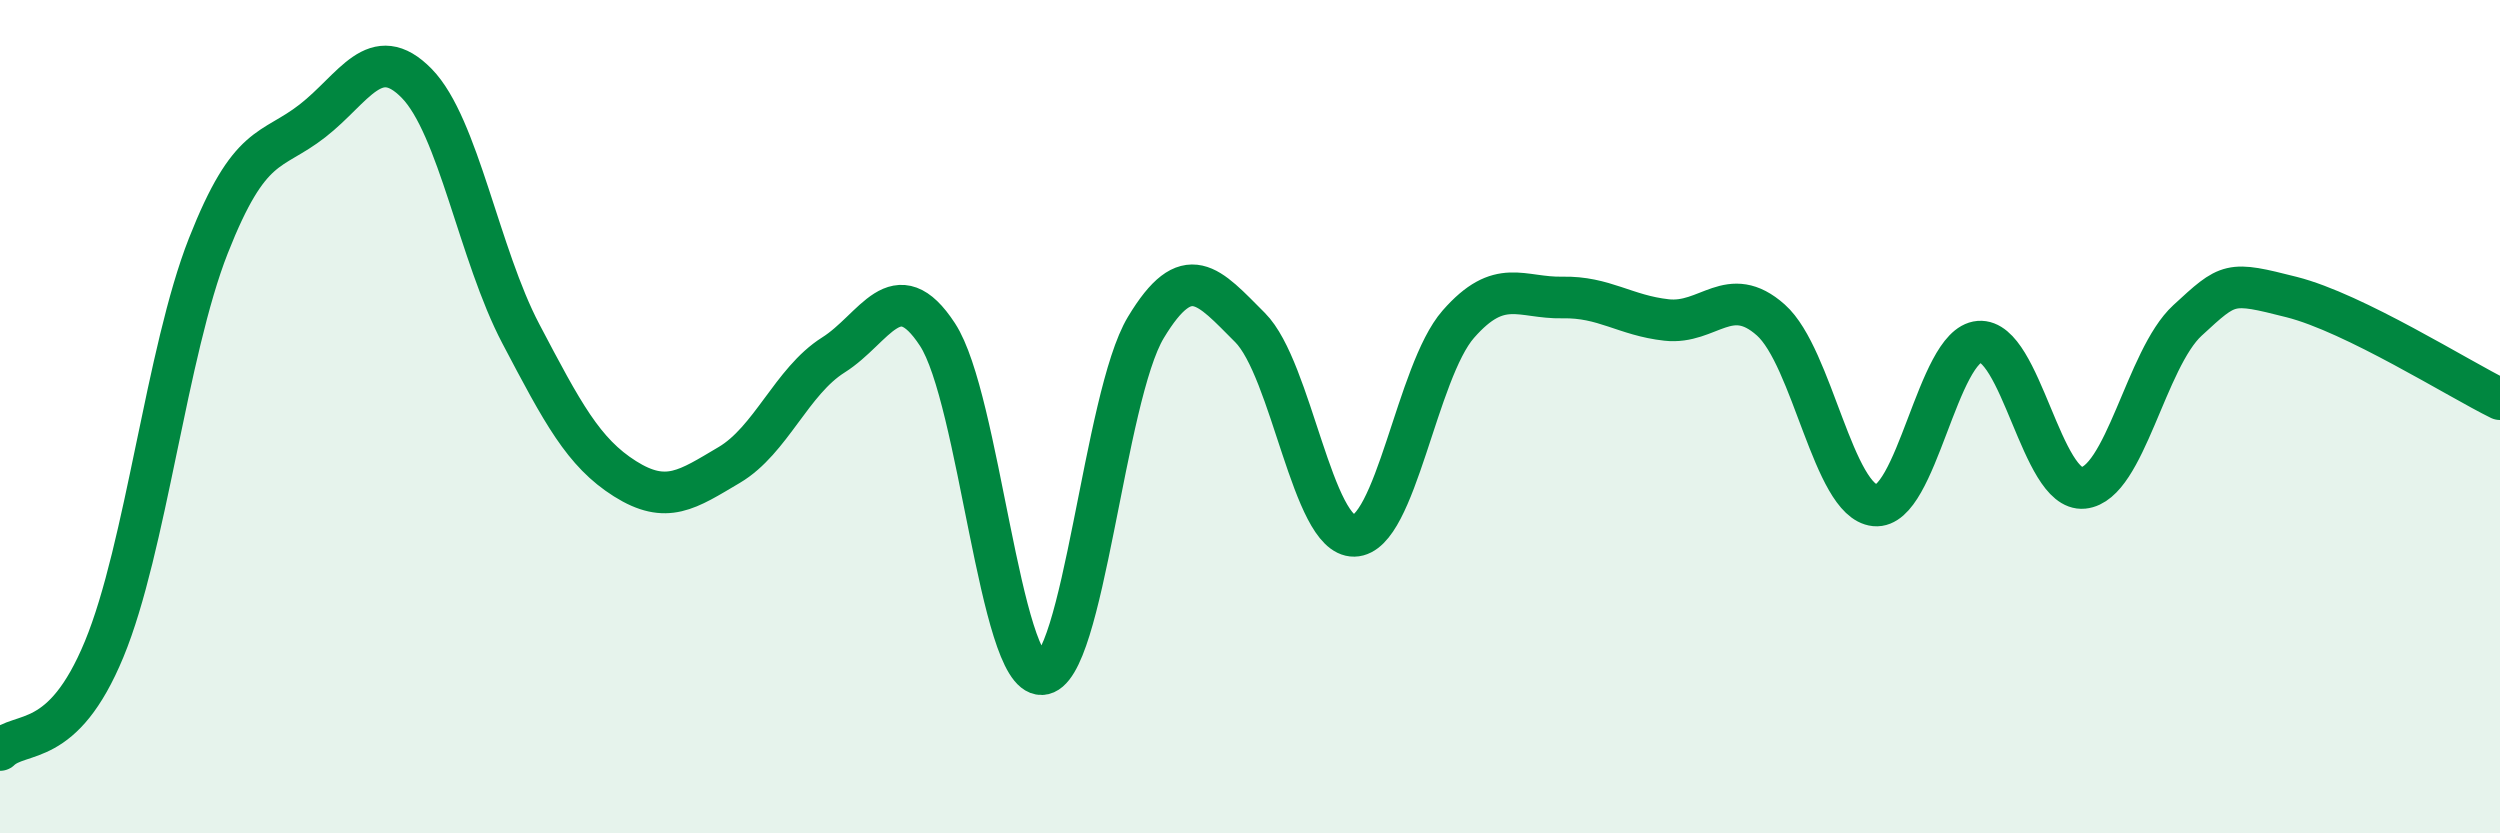
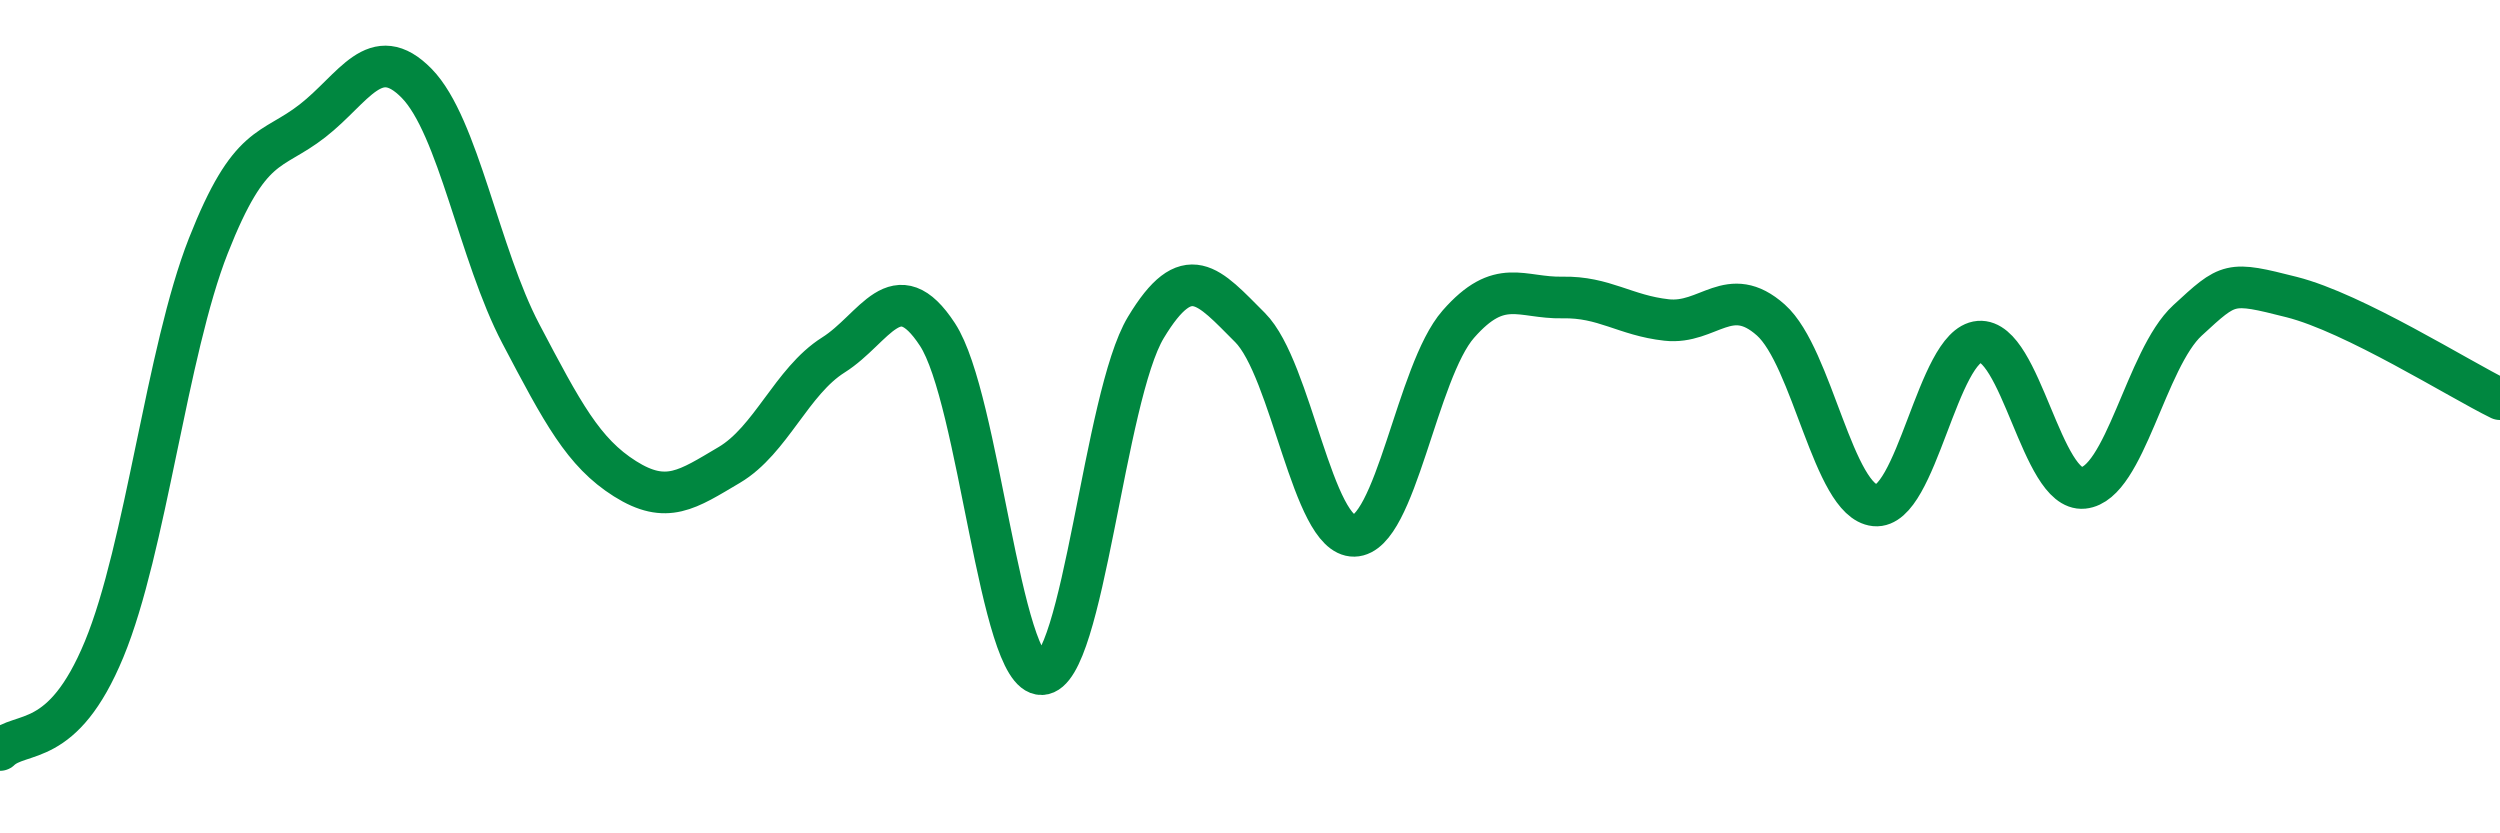
<svg xmlns="http://www.w3.org/2000/svg" width="60" height="20" viewBox="0 0 60 20">
-   <path d="M 0,18 C 0.5,17.52 1.5,18 2.5,15.58 C 3.5,13.16 4,8.44 5,5.9 C 6,3.36 6.5,3.68 7.5,2.9 C 8.5,2.12 9,0.98 10,2 C 11,3.02 11.5,6.11 12.5,8.01 C 13.5,9.91 14,10.86 15,11.49 C 16,12.12 16.5,11.75 17.5,11.16 C 18.5,10.57 19,9.15 20,8.52 C 21,7.89 21.5,6.5 22.5,8.03 C 23.5,9.56 24,16.21 25,16.18 C 26,16.15 26.5,9.52 27.5,7.86 C 28.5,6.2 29,6.86 30,7.86 C 31,8.86 31.5,12.88 32.5,12.86 C 33.5,12.84 34,8.92 35,7.78 C 36,6.64 36.5,7.16 37.5,7.14 C 38.5,7.12 39,7.57 40,7.68 C 41,7.79 41.5,6.79 42.5,7.68 C 43.5,8.57 44,12.03 45,12.13 C 46,12.23 46.5,8.28 47.5,8.2 C 48.5,8.12 49,11.81 50,11.71 C 51,11.61 51.5,8.61 52.5,7.69 C 53.5,6.77 53.5,6.75 55,7.13 C 56.5,7.51 59,9.09 60,9.58L60 20L0 20Z" fill="#008740" opacity="0.1" stroke-linecap="round" stroke-linejoin="round" />
  <path d="M 0,18 C 0.5,17.52 1.5,18 2.5,15.58 C 3.5,13.16 4,8.44 5,5.9 C 6,3.36 6.5,3.68 7.5,2.9 C 8.5,2.12 9,0.98 10,2 C 11,3.02 11.5,6.11 12.5,8.01 C 13.5,9.91 14,10.86 15,11.49 C 16,12.12 16.5,11.75 17.5,11.16 C 18.5,10.57 19,9.15 20,8.52 C 21,7.89 21.5,6.5 22.5,8.03 C 23.5,9.56 24,16.21 25,16.18 C 26,16.15 26.5,9.52 27.5,7.86 C 28.5,6.2 29,6.86 30,7.86 C 31,8.86 31.5,12.88 32.5,12.86 C 33.5,12.84 34,8.92 35,7.78 C 36,6.64 36.5,7.16 37.5,7.14 C 38.5,7.12 39,7.57 40,7.68 C 41,7.79 41.5,6.79 42.5,7.68 C 43.5,8.57 44,12.03 45,12.13 C 46,12.23 46.5,8.28 47.5,8.2 C 48.5,8.12 49,11.81 50,11.71 C 51,11.61 51.5,8.61 52.5,7.69 C 53.5,6.77 53.5,6.75 55,7.13 C 56.5,7.51 59,9.09 60,9.58" stroke="#008740" stroke-width="1" fill="none" stroke-linecap="round" stroke-linejoin="round" />
</svg>